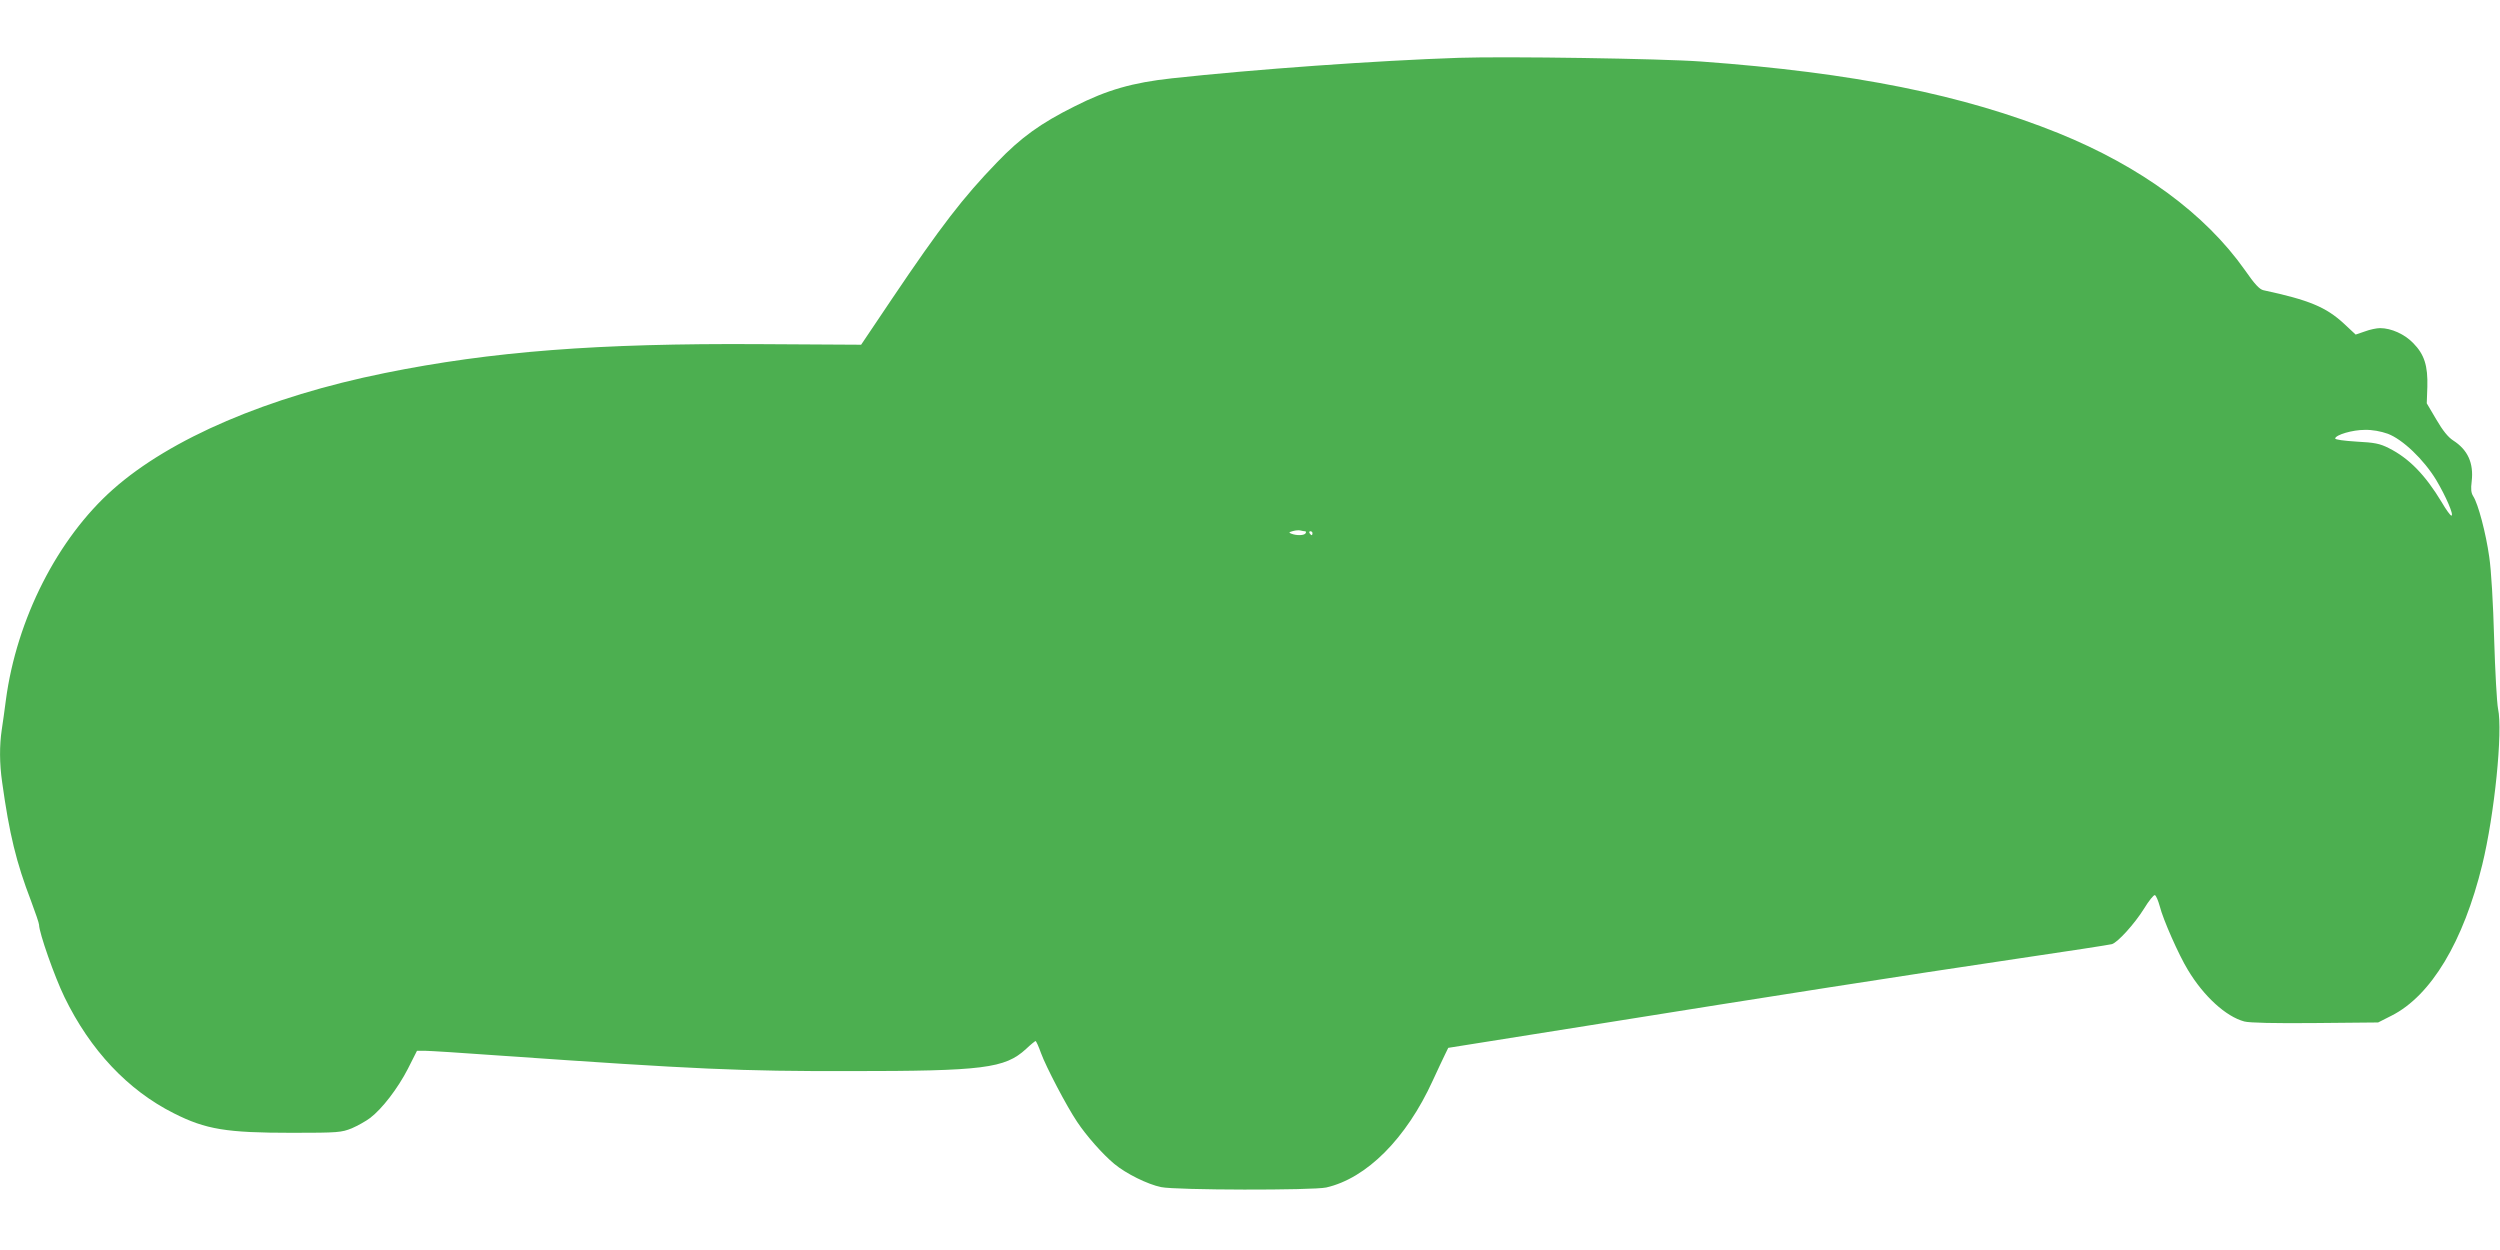
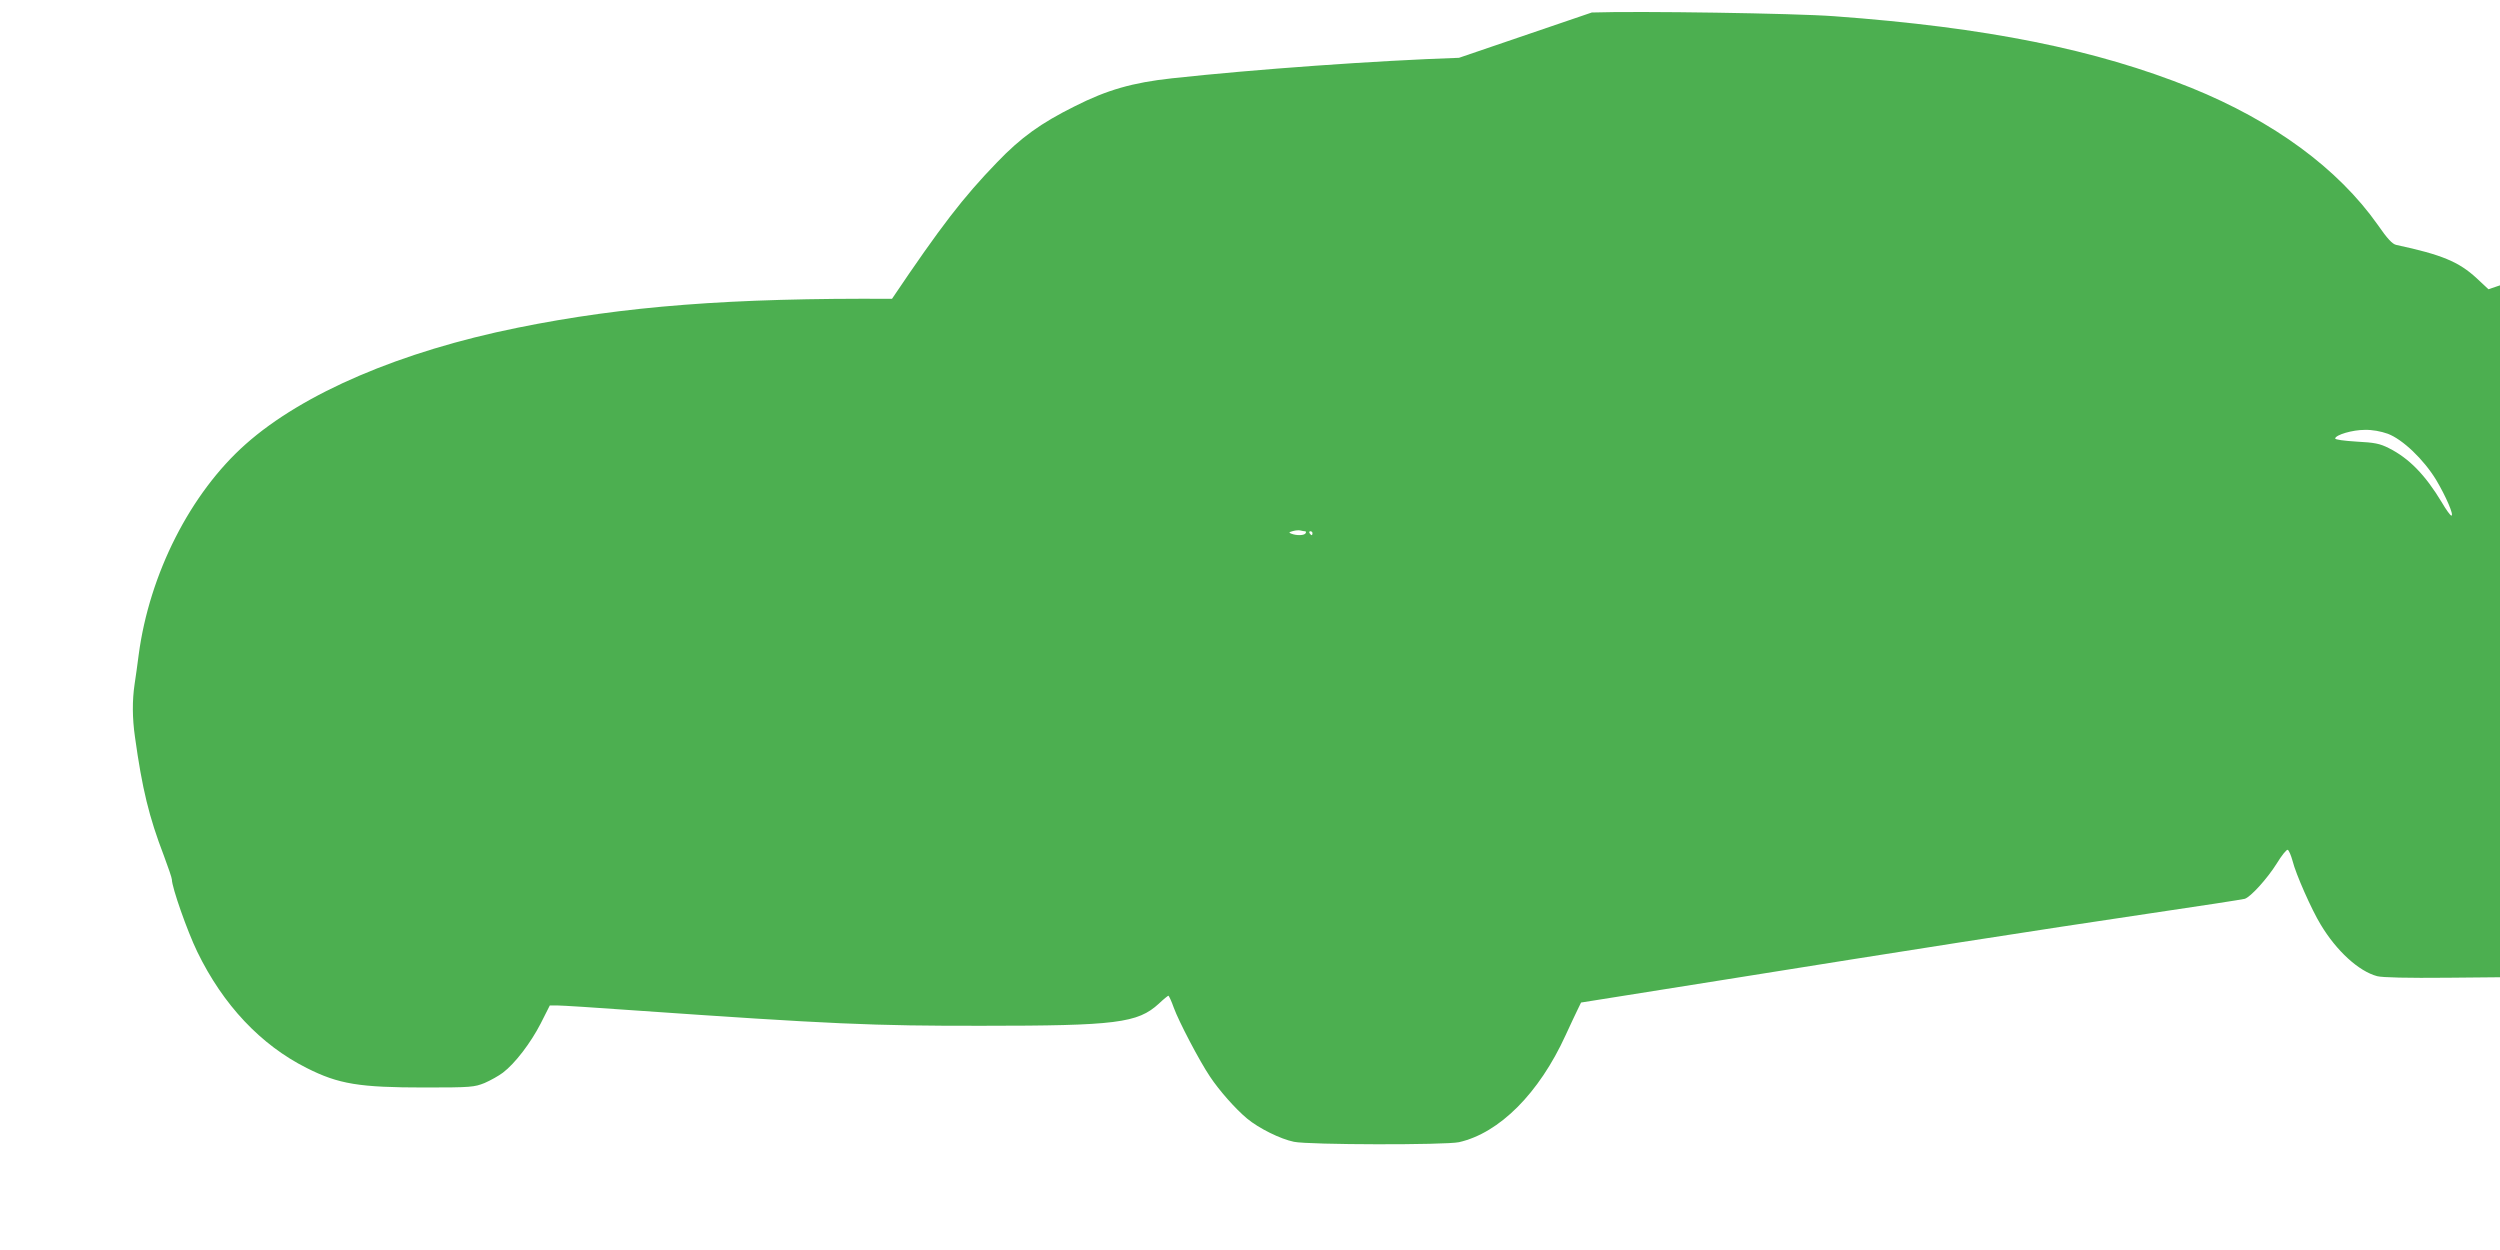
<svg xmlns="http://www.w3.org/2000/svg" version="1.0" width="1280pt" height="640pt" viewBox="0 0 1280 640" preserveAspectRatio="xMidYMid meet">
  <g transform="translate(0,640) scale(0.1,-0.1)" fill="#4caf50" stroke="none">
-     <path d="M7470 6104 c-420 -14 -1049 -59 -1470 -105 -201 -22 -331 -59 -497 -143 -175 -87 -276 -160 -398 -287 -174 -180 -288 -328 -538 -699 l-158 -235 -522 3 c-825 5 -1370 -37 -1917 -148 -598 -121 -1098 -335 -1392 -596 -283 -251 -493 -664 -548 -1079 -6 -49 -16 -117 -21 -151 -12 -81 -12 -172 2 -269 37 -266 72 -410 148 -608 22 -59 41 -114 41 -122 0 -40 79 -265 130 -370 132 -272 325 -477 560 -595 164 -83 270 -100 605 -100 238 0 253 2 306 23 30 13 73 37 94 53 62 47 142 152 193 251 l47 93 40 0 c22 0 198 -11 390 -25 1003 -70 1229 -80 1785 -79 685 0 795 14 903 113 24 23 47 41 49 41 3 0 16 -28 28 -62 25 -69 131 -272 185 -352 47 -71 131 -166 190 -215 60 -50 171 -105 240 -119 76 -16 777 -17 845 -2 207 47 410 250 546 548 25 53 52 113 62 132 l17 35 735 117 c936 150 1582 251 2175 339 259 38 478 72 488 75 30 9 116 104 164 181 25 41 50 72 56 70 6 -2 17 -28 25 -57 16 -66 98 -251 144 -326 81 -135 195 -239 289 -264 26 -7 156 -10 363 -8 l322 3 69 35 c202 102 368 379 464 772 63 257 106 685 81 799 -6 30 -15 191 -20 359 -5 181 -15 351 -25 418 -17 122 -57 273 -82 311 -11 17 -13 37 -8 76 11 94 -20 162 -95 210 -25 16 -53 50 -86 107 l-49 83 3 84 c3 108 -15 166 -72 224 -44 46 -113 77 -170 77 -17 0 -52 -7 -78 -17 l-47 -16 -60 56 c-92 85 -179 121 -412 171 -20 4 -46 32 -95 103 -204 289 -533 530 -954 701 -489 197 -1048 310 -1830 367 -202 15 -998 27 -1240 19z m4756 -1925 c76 -29 183 -131 247 -236 50 -84 93 -183 78 -183 -5 0 -27 30 -49 68 -85 141 -168 226 -272 278 -46 23 -71 28 -165 33 -64 4 -109 10 -109 16 3 19 89 44 151 44 40 1 82 -7 119 -20z m-5545 -499 c6 0 7 -4 4 -10 -7 -12 -45 -13 -72 -3 -16 6 -15 8 7 14 14 4 31 5 38 3 8 -2 18 -4 23 -4z m39 -10 c0 -5 -2 -10 -4 -10 -3 0 -8 5 -11 10 -3 6 -1 10 4 10 6 0 11 -4 11 -10z" />
+     <path d="M7470 6104 c-420 -14 -1049 -59 -1470 -105 -201 -22 -331 -59 -497 -143 -175 -87 -276 -160 -398 -287 -174 -180 -288 -328 -538 -699 c-825 5 -1370 -37 -1917 -148 -598 -121 -1098 -335 -1392 -596 -283 -251 -493 -664 -548 -1079 -6 -49 -16 -117 -21 -151 -12 -81 -12 -172 2 -269 37 -266 72 -410 148 -608 22 -59 41 -114 41 -122 0 -40 79 -265 130 -370 132 -272 325 -477 560 -595 164 -83 270 -100 605 -100 238 0 253 2 306 23 30 13 73 37 94 53 62 47 142 152 193 251 l47 93 40 0 c22 0 198 -11 390 -25 1003 -70 1229 -80 1785 -79 685 0 795 14 903 113 24 23 47 41 49 41 3 0 16 -28 28 -62 25 -69 131 -272 185 -352 47 -71 131 -166 190 -215 60 -50 171 -105 240 -119 76 -16 777 -17 845 -2 207 47 410 250 546 548 25 53 52 113 62 132 l17 35 735 117 c936 150 1582 251 2175 339 259 38 478 72 488 75 30 9 116 104 164 181 25 41 50 72 56 70 6 -2 17 -28 25 -57 16 -66 98 -251 144 -326 81 -135 195 -239 289 -264 26 -7 156 -10 363 -8 l322 3 69 35 c202 102 368 379 464 772 63 257 106 685 81 799 -6 30 -15 191 -20 359 -5 181 -15 351 -25 418 -17 122 -57 273 -82 311 -11 17 -13 37 -8 76 11 94 -20 162 -95 210 -25 16 -53 50 -86 107 l-49 83 3 84 c3 108 -15 166 -72 224 -44 46 -113 77 -170 77 -17 0 -52 -7 -78 -17 l-47 -16 -60 56 c-92 85 -179 121 -412 171 -20 4 -46 32 -95 103 -204 289 -533 530 -954 701 -489 197 -1048 310 -1830 367 -202 15 -998 27 -1240 19z m4756 -1925 c76 -29 183 -131 247 -236 50 -84 93 -183 78 -183 -5 0 -27 30 -49 68 -85 141 -168 226 -272 278 -46 23 -71 28 -165 33 -64 4 -109 10 -109 16 3 19 89 44 151 44 40 1 82 -7 119 -20z m-5545 -499 c6 0 7 -4 4 -10 -7 -12 -45 -13 -72 -3 -16 6 -15 8 7 14 14 4 31 5 38 3 8 -2 18 -4 23 -4z m39 -10 c0 -5 -2 -10 -4 -10 -3 0 -8 5 -11 10 -3 6 -1 10 4 10 6 0 11 -4 11 -10z" />
  </g>
</svg>